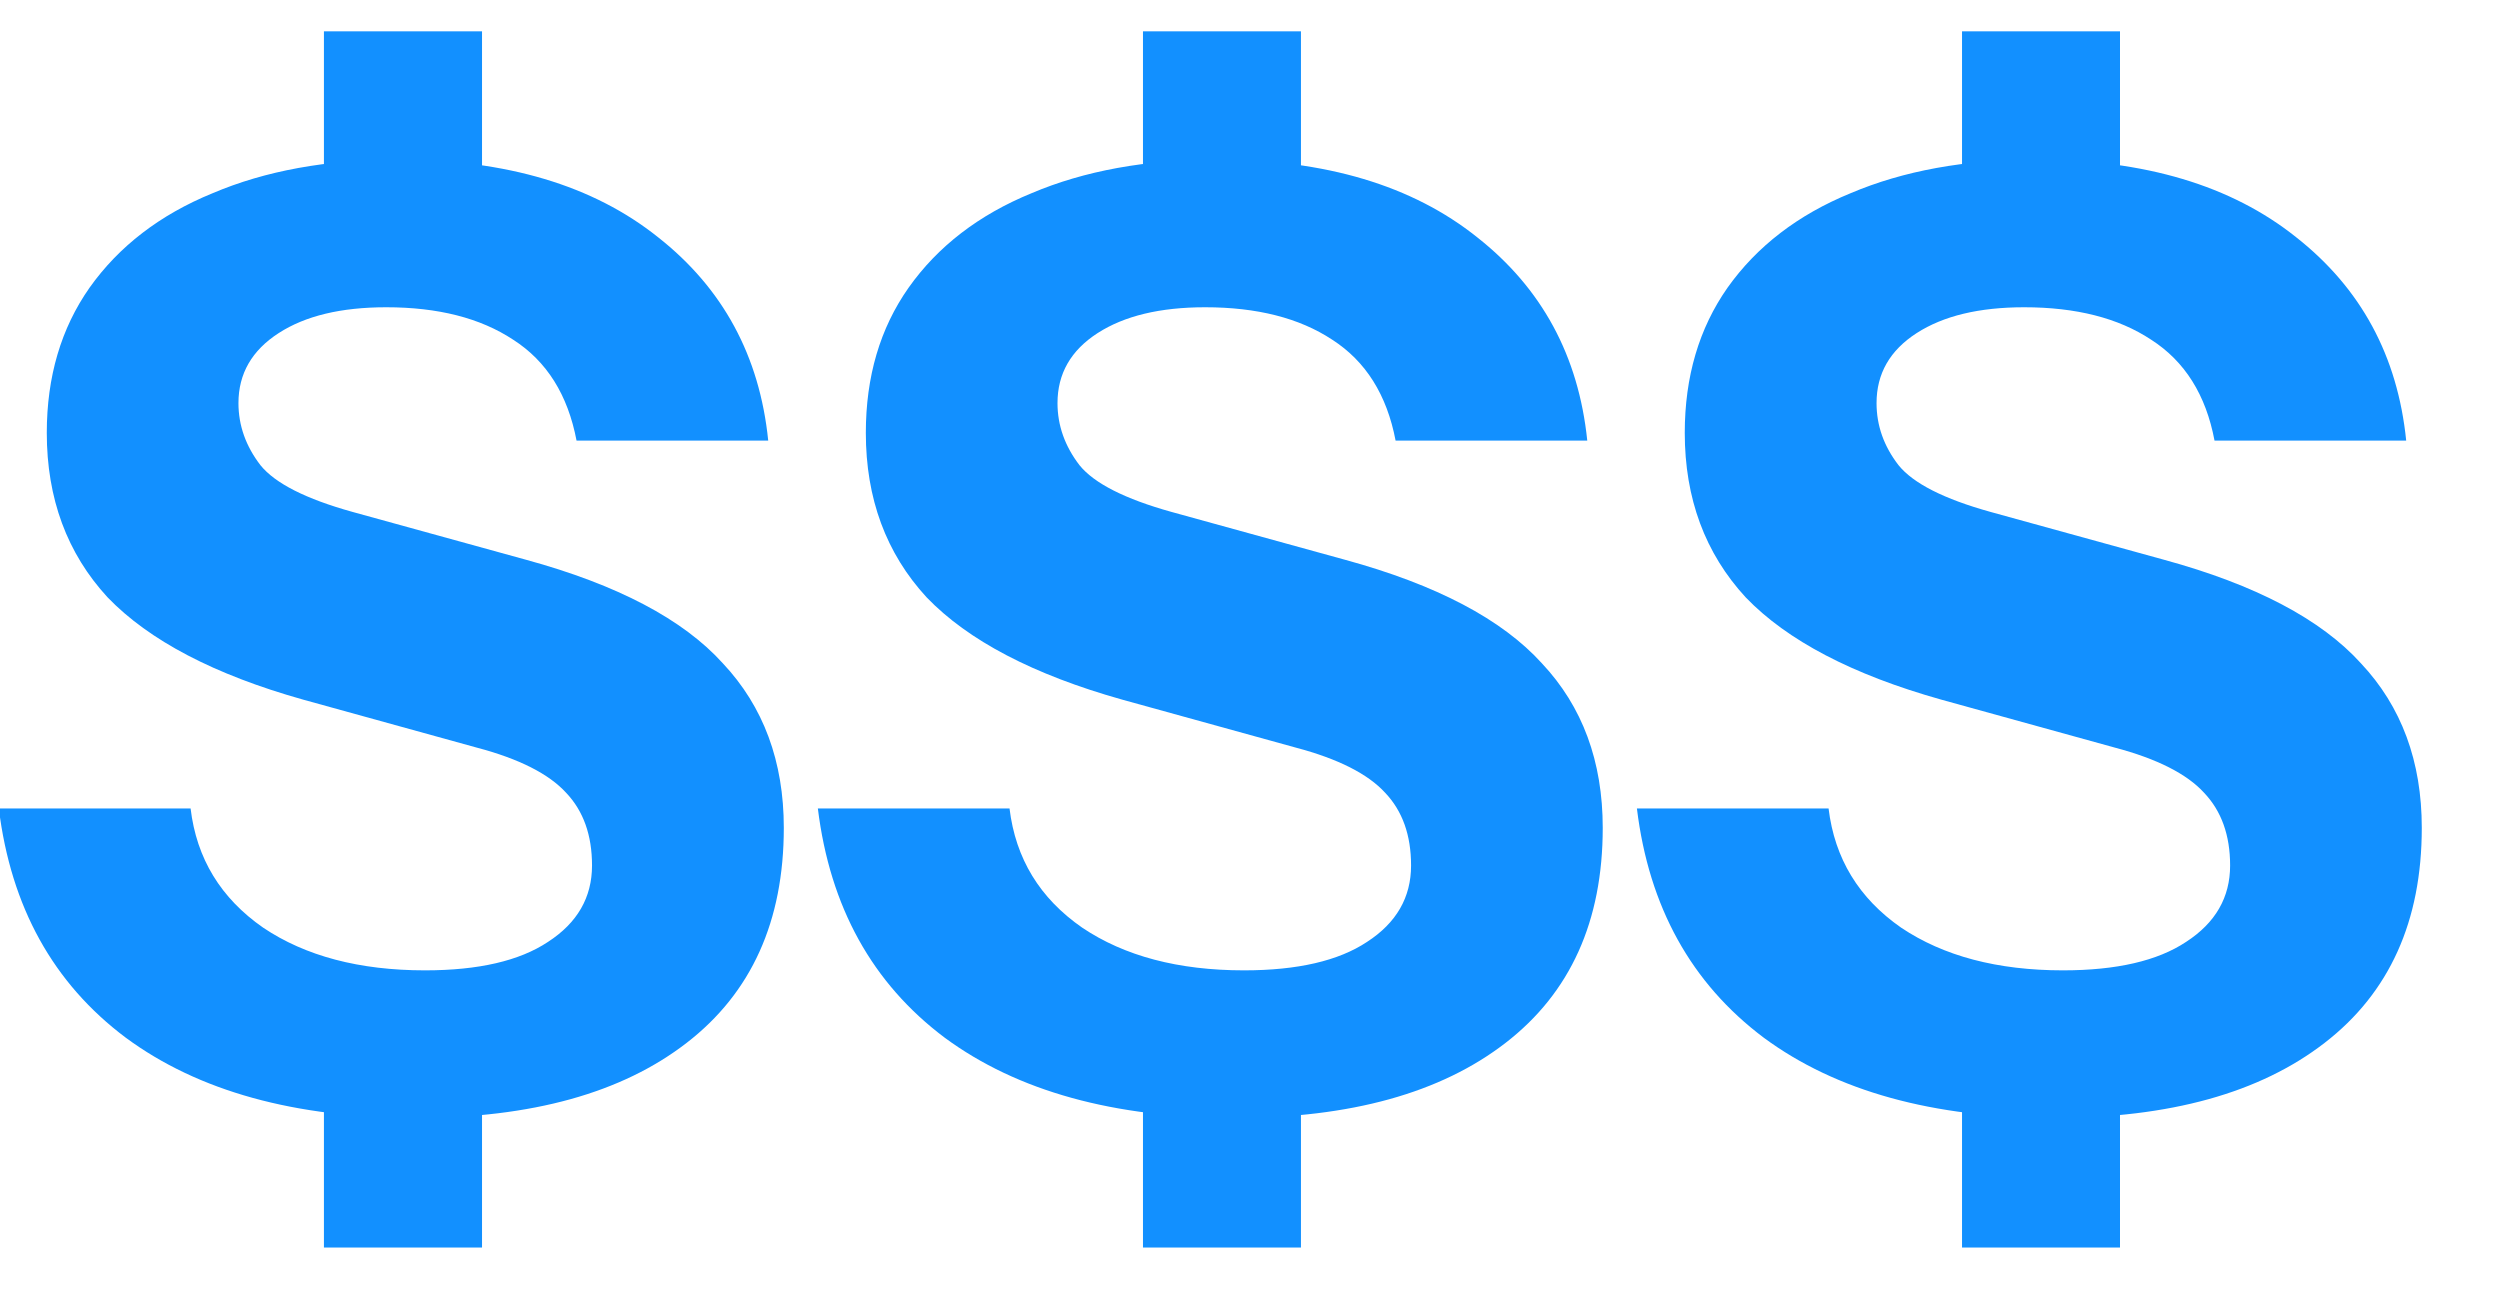
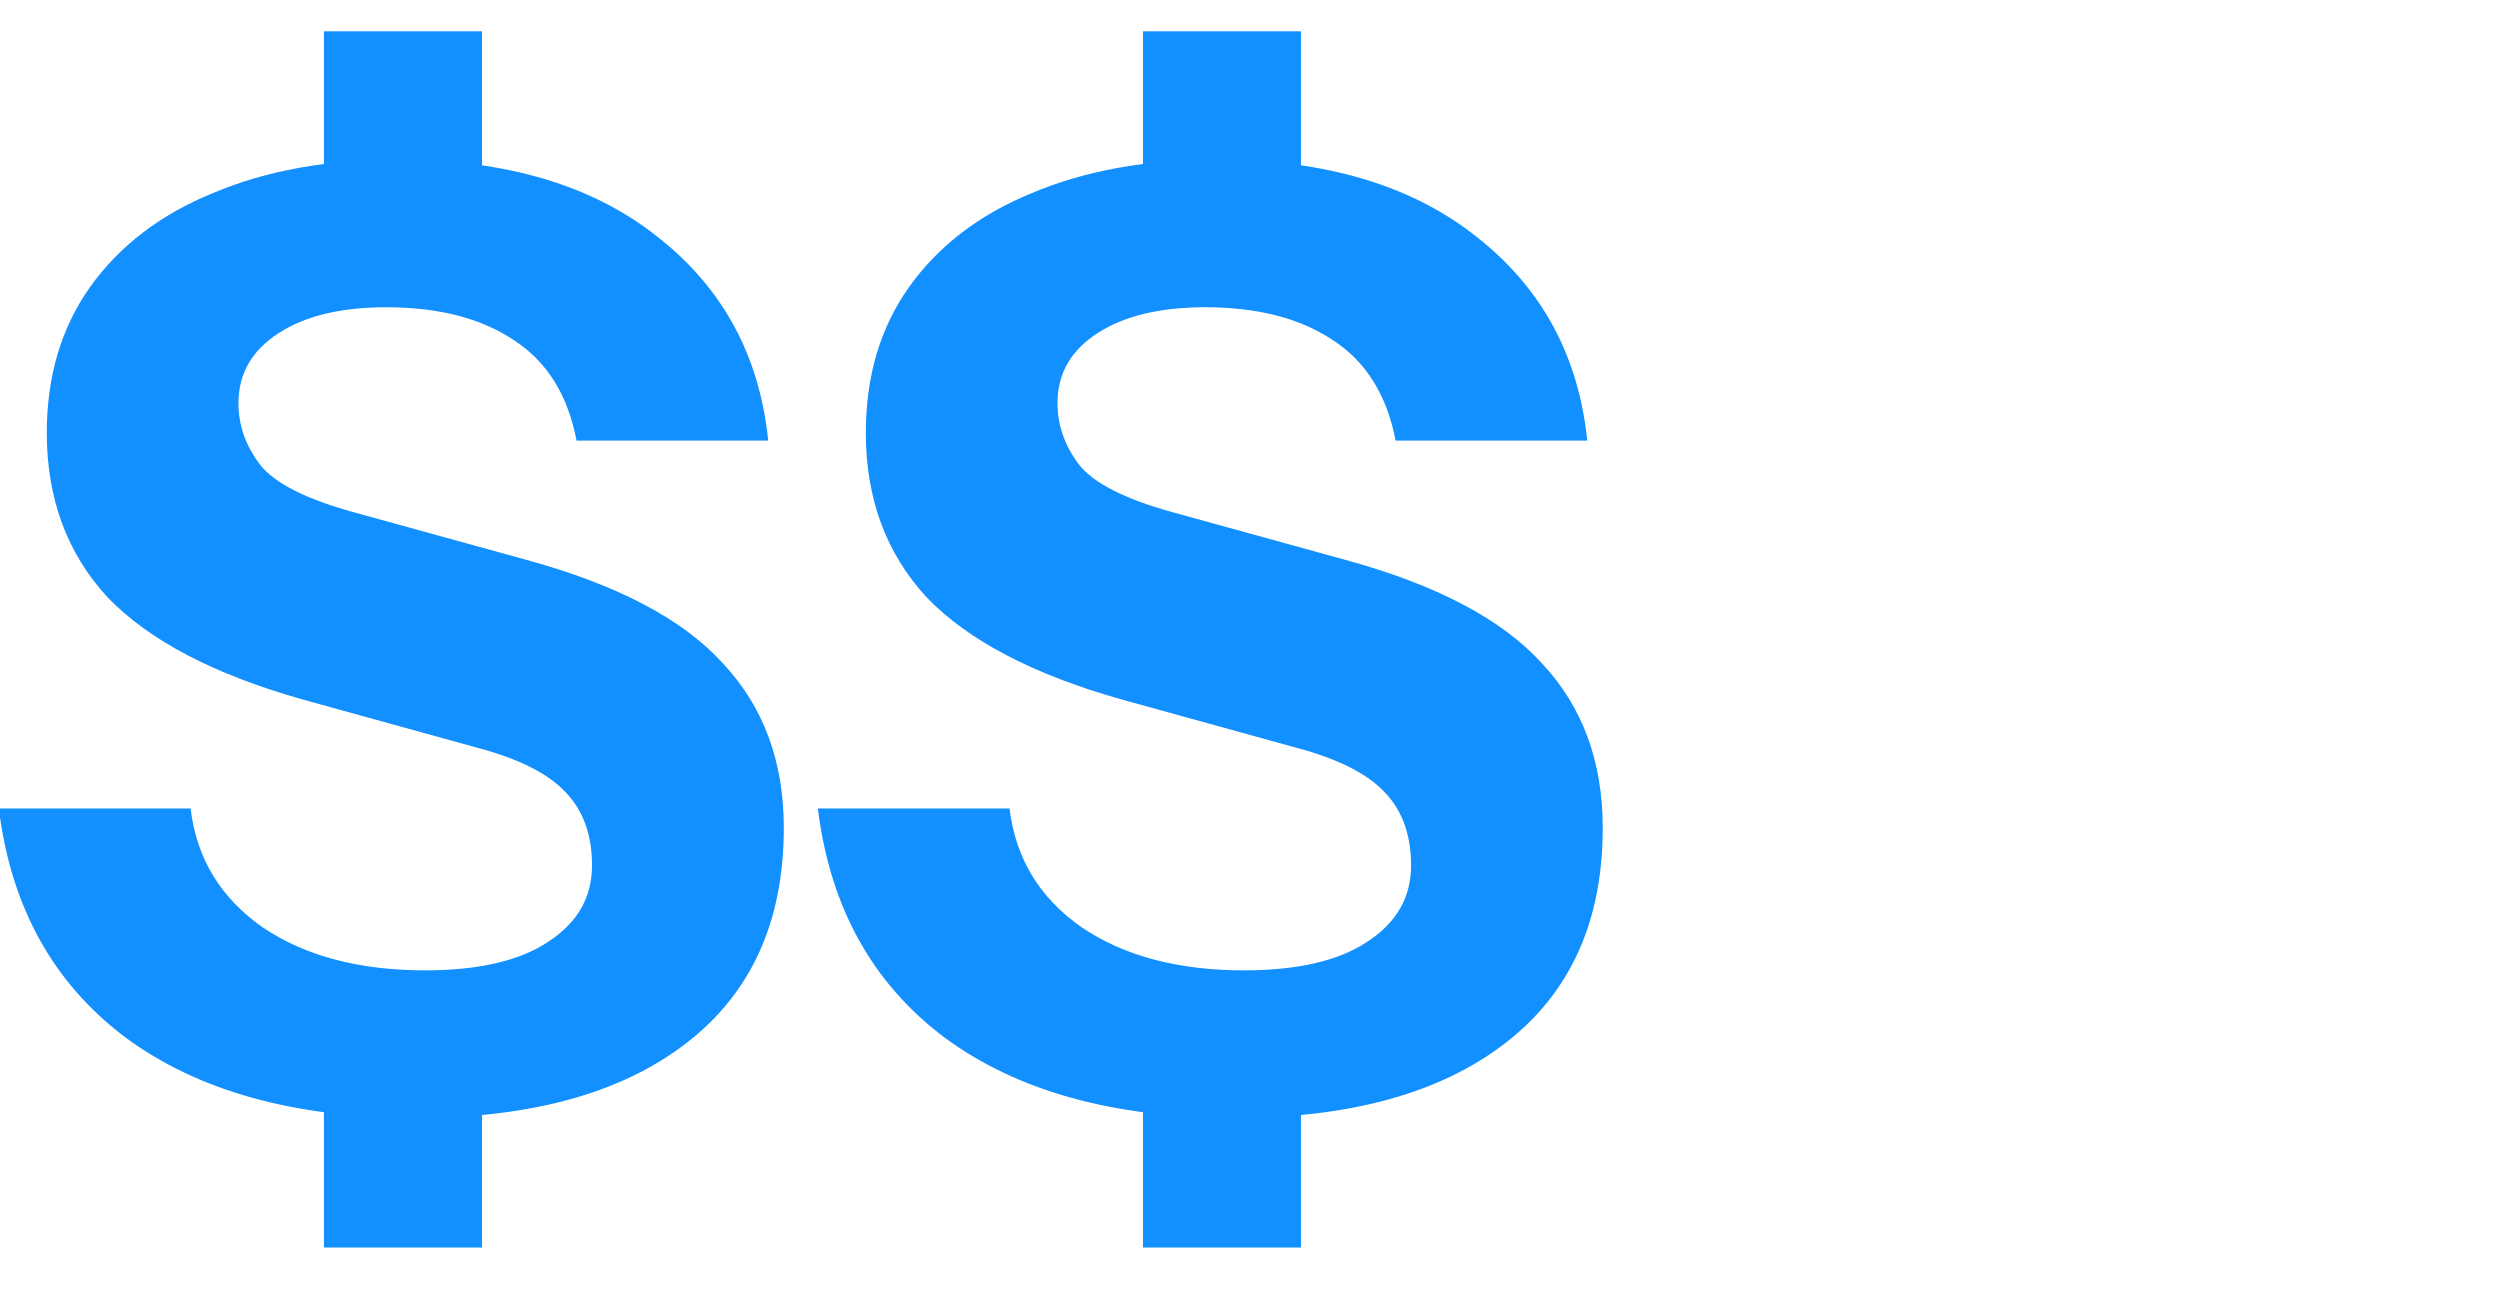
<svg xmlns="http://www.w3.org/2000/svg" width="21" height="11" viewBox="0 0 21 11" fill="none">
  <path d="M2.721 1.721V0.263H4.049V1.721H2.721ZM4.049 9.076V10.479H2.721V9.076H4.049ZM3.494 9.391C2.478 9.391 1.666 9.166 1.057 8.717C0.447 8.26 0.092 7.618 -0.01 6.791H1.601C1.651 7.212 1.855 7.545 2.21 7.792C2.565 8.031 3.019 8.151 3.57 8.151C4.02 8.151 4.364 8.071 4.603 7.912C4.85 7.752 4.973 7.538 4.973 7.27C4.973 7.016 4.901 6.813 4.756 6.66C4.611 6.501 4.361 6.374 4.005 6.28L2.547 5.877C1.8 5.667 1.253 5.38 0.904 5.018C0.563 4.648 0.393 4.187 0.393 3.636C0.393 3.164 0.513 2.758 0.752 2.417C0.999 2.069 1.343 1.804 1.786 1.623C2.228 1.435 2.747 1.34 3.341 1.34C4.255 1.34 4.984 1.558 5.528 1.993C6.072 2.421 6.381 2.99 6.453 3.701H4.843C4.77 3.317 4.593 3.034 4.31 2.853C4.034 2.671 3.679 2.581 3.244 2.581C2.866 2.581 2.565 2.653 2.341 2.798C2.116 2.943 2.003 3.139 2.003 3.386C2.003 3.574 2.065 3.748 2.188 3.908C2.311 4.06 2.569 4.191 2.961 4.3L4.419 4.702C5.187 4.912 5.739 5.203 6.072 5.572C6.413 5.935 6.584 6.396 6.584 6.954C6.584 7.738 6.312 8.34 5.768 8.76C5.224 9.181 4.466 9.391 3.494 9.391Z" fill="#1290FF" />
  <path d="M9.601 1.721V0.263H10.928V1.721H9.601ZM10.928 9.076V10.479H9.601V9.076H10.928ZM10.373 9.391C9.358 9.391 8.546 9.166 7.936 8.717C7.327 8.26 6.972 7.618 6.87 6.791H8.48C8.531 7.212 8.734 7.545 9.09 7.792C9.445 8.031 9.898 8.151 10.45 8.151C10.899 8.151 11.244 8.071 11.483 7.912C11.73 7.752 11.853 7.538 11.853 7.27C11.853 7.016 11.781 6.813 11.636 6.66C11.491 6.501 11.24 6.374 10.885 6.28L9.427 5.877C8.68 5.667 8.132 5.38 7.784 5.018C7.443 4.648 7.273 4.187 7.273 3.636C7.273 3.164 7.392 2.758 7.632 2.417C7.878 2.069 8.223 1.804 8.665 1.623C9.108 1.435 9.626 1.34 10.221 1.34C11.135 1.34 11.864 1.558 12.408 1.993C12.952 2.421 13.26 2.99 13.333 3.701H11.723C11.65 3.317 11.472 3.034 11.19 2.853C10.914 2.671 10.558 2.581 10.123 2.581C9.746 2.581 9.445 2.653 9.22 2.798C8.995 2.943 8.883 3.139 8.883 3.386C8.883 3.574 8.945 3.748 9.068 3.908C9.191 4.06 9.449 4.191 9.84 4.3L11.298 4.702C12.067 4.912 12.618 5.203 12.952 5.572C13.293 5.935 13.463 6.396 13.463 6.954C13.463 7.738 13.191 8.34 12.647 8.76C12.103 9.181 11.345 9.391 10.373 9.391Z" fill="#1290FF" />
-   <path d="M16.481 1.721V0.263H17.808V1.721H16.481ZM17.808 9.076V10.479H16.481V9.076H17.808ZM17.253 9.391C16.238 9.391 15.425 9.166 14.816 8.717C14.207 8.26 13.851 7.618 13.75 6.791H15.36C15.411 7.212 15.614 7.545 15.969 7.792C16.325 8.031 16.778 8.151 17.329 8.151C17.779 8.151 18.124 8.071 18.363 7.912C18.61 7.752 18.733 7.538 18.733 7.27C18.733 7.016 18.66 6.813 18.515 6.66C18.37 6.501 18.12 6.374 17.765 6.28L16.307 5.877C15.56 5.667 15.012 5.38 14.664 5.018C14.323 4.648 14.152 4.187 14.152 3.636C14.152 3.164 14.272 2.758 14.511 2.417C14.758 2.069 15.103 1.804 15.545 1.623C15.988 1.435 16.506 1.34 17.101 1.34C18.015 1.34 18.744 1.558 19.288 1.993C19.832 2.421 20.14 2.99 20.212 3.701H18.602C18.53 3.317 18.352 3.034 18.069 2.853C17.794 2.671 17.438 2.581 17.003 2.581C16.626 2.581 16.325 2.653 16.1 2.798C15.875 2.943 15.763 3.139 15.763 3.386C15.763 3.574 15.824 3.748 15.948 3.908C16.071 4.06 16.328 4.191 16.72 4.3L18.178 4.702C18.947 4.912 19.498 5.203 19.832 5.572C20.173 5.935 20.343 6.396 20.343 6.954C20.343 7.738 20.071 8.34 19.527 8.76C18.983 9.181 18.225 9.391 17.253 9.391Z" fill="#1290FF" />
</svg>